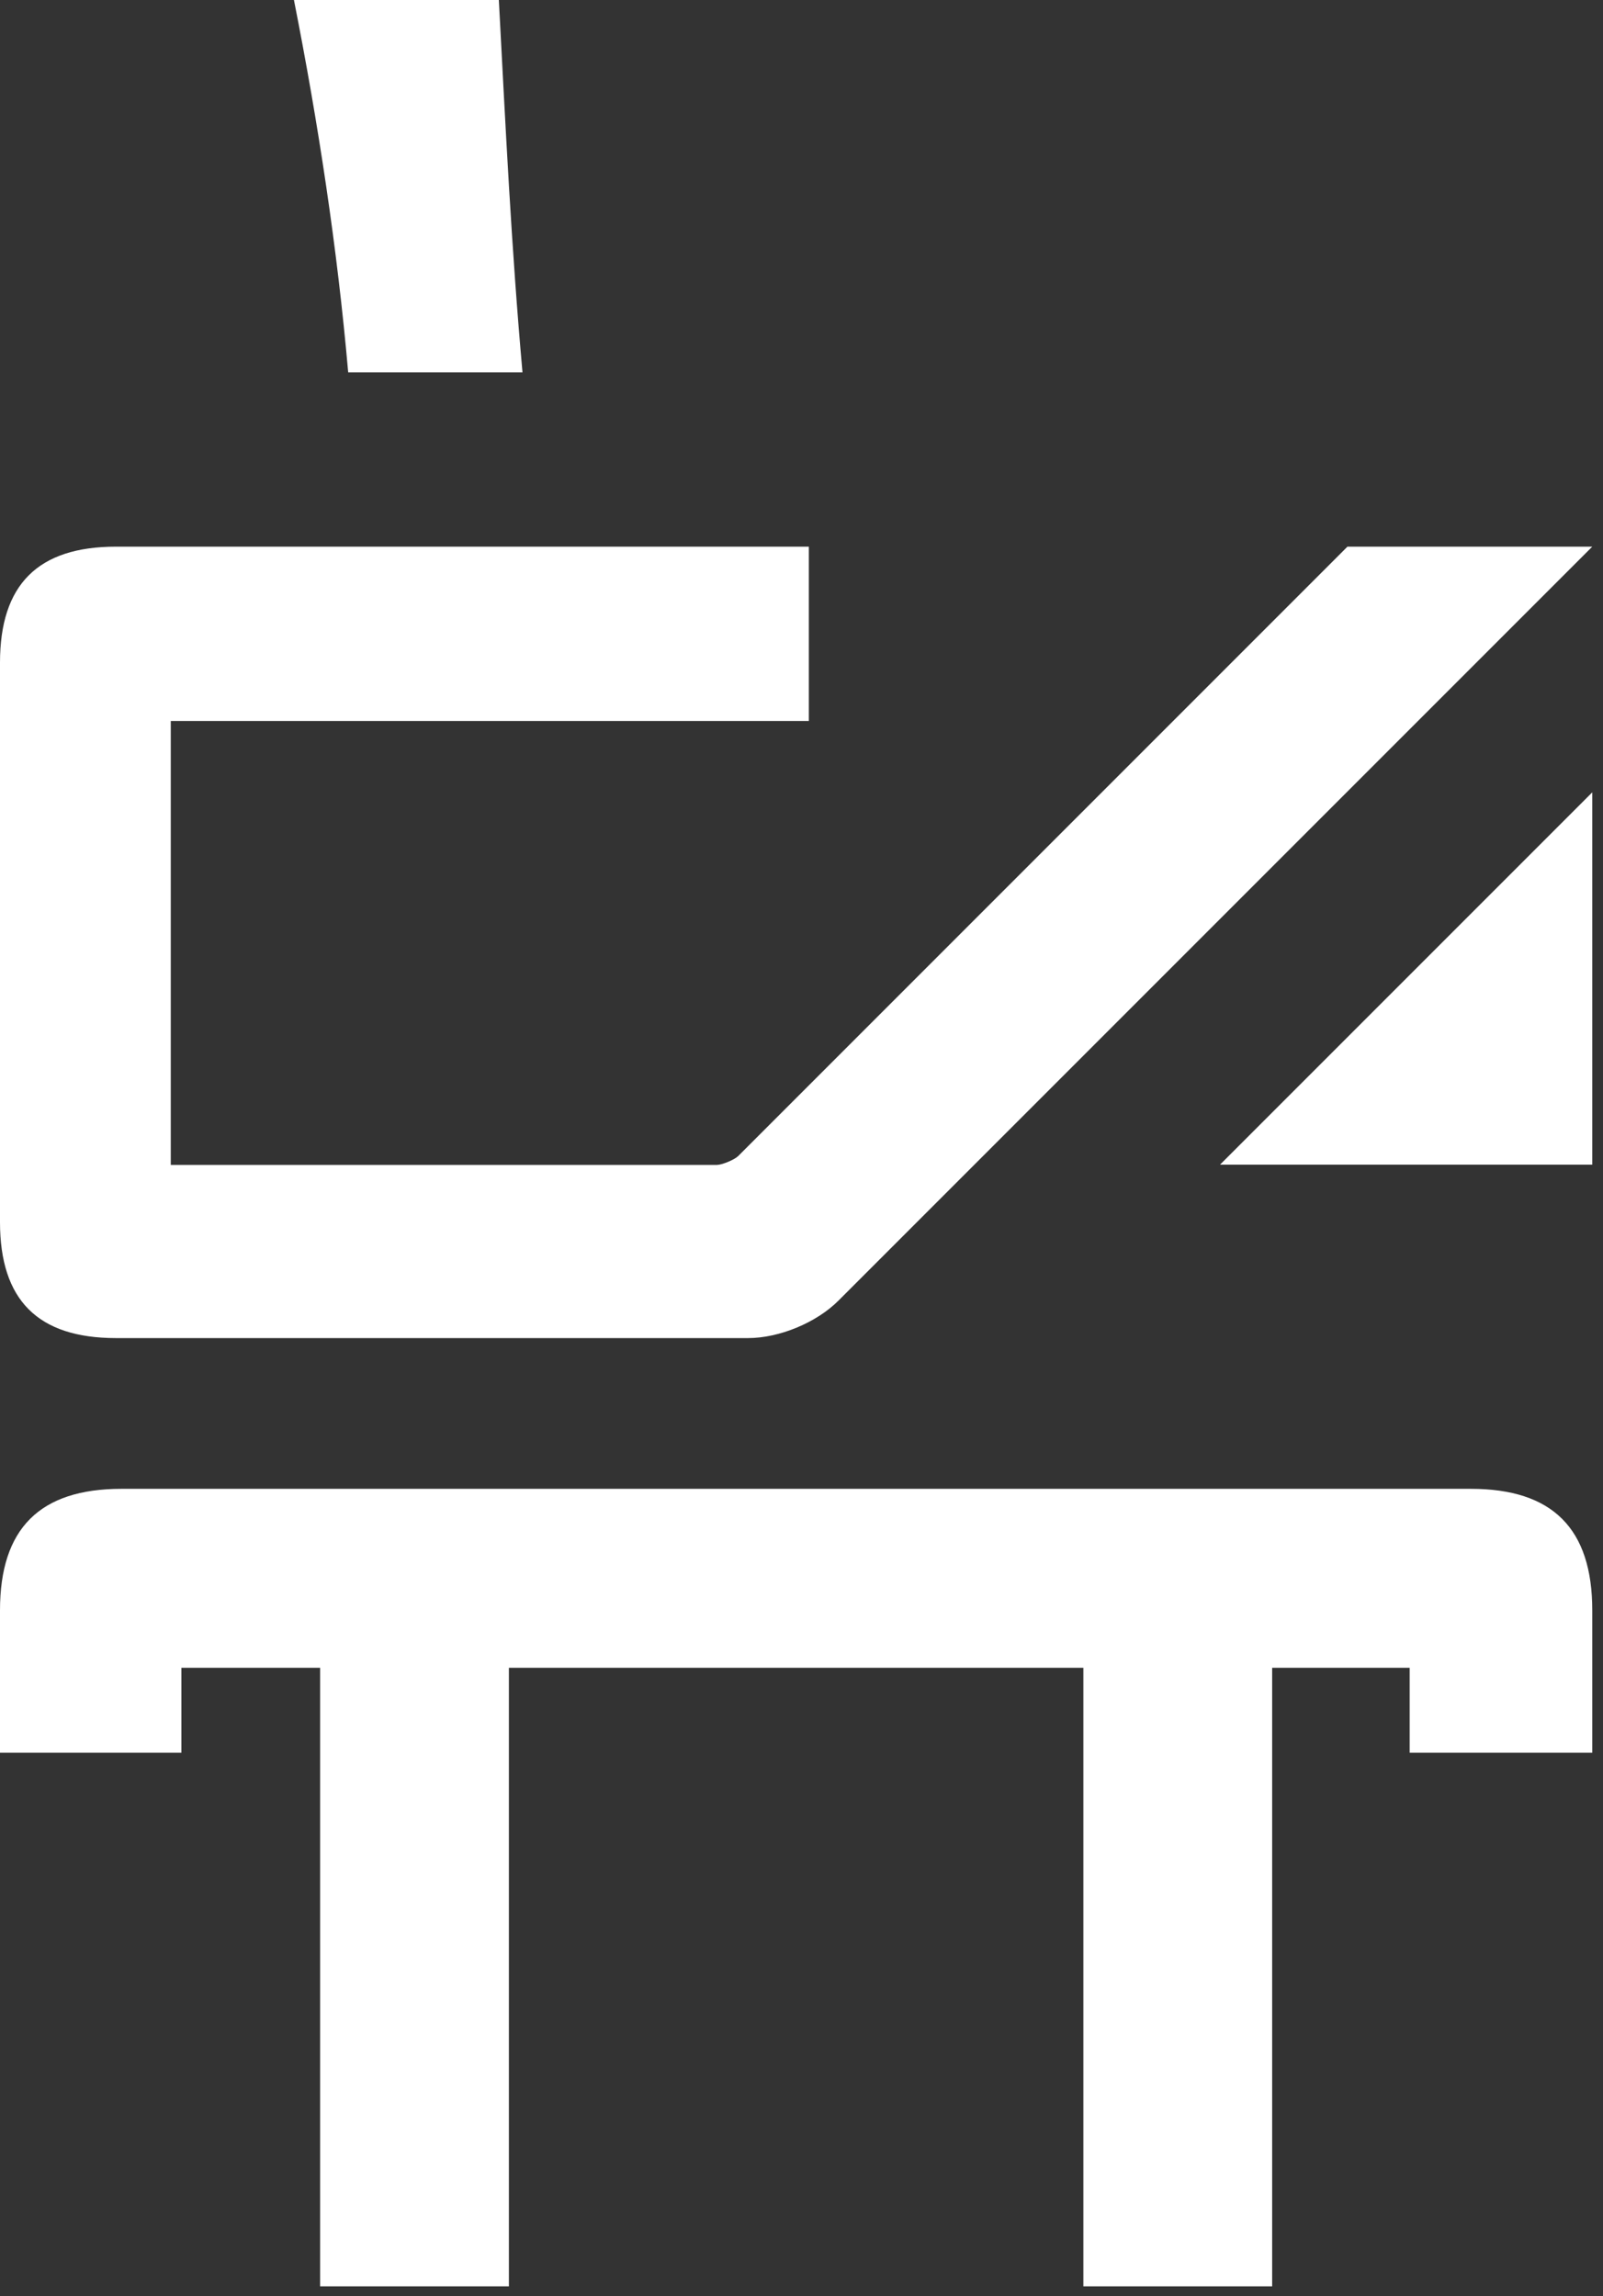
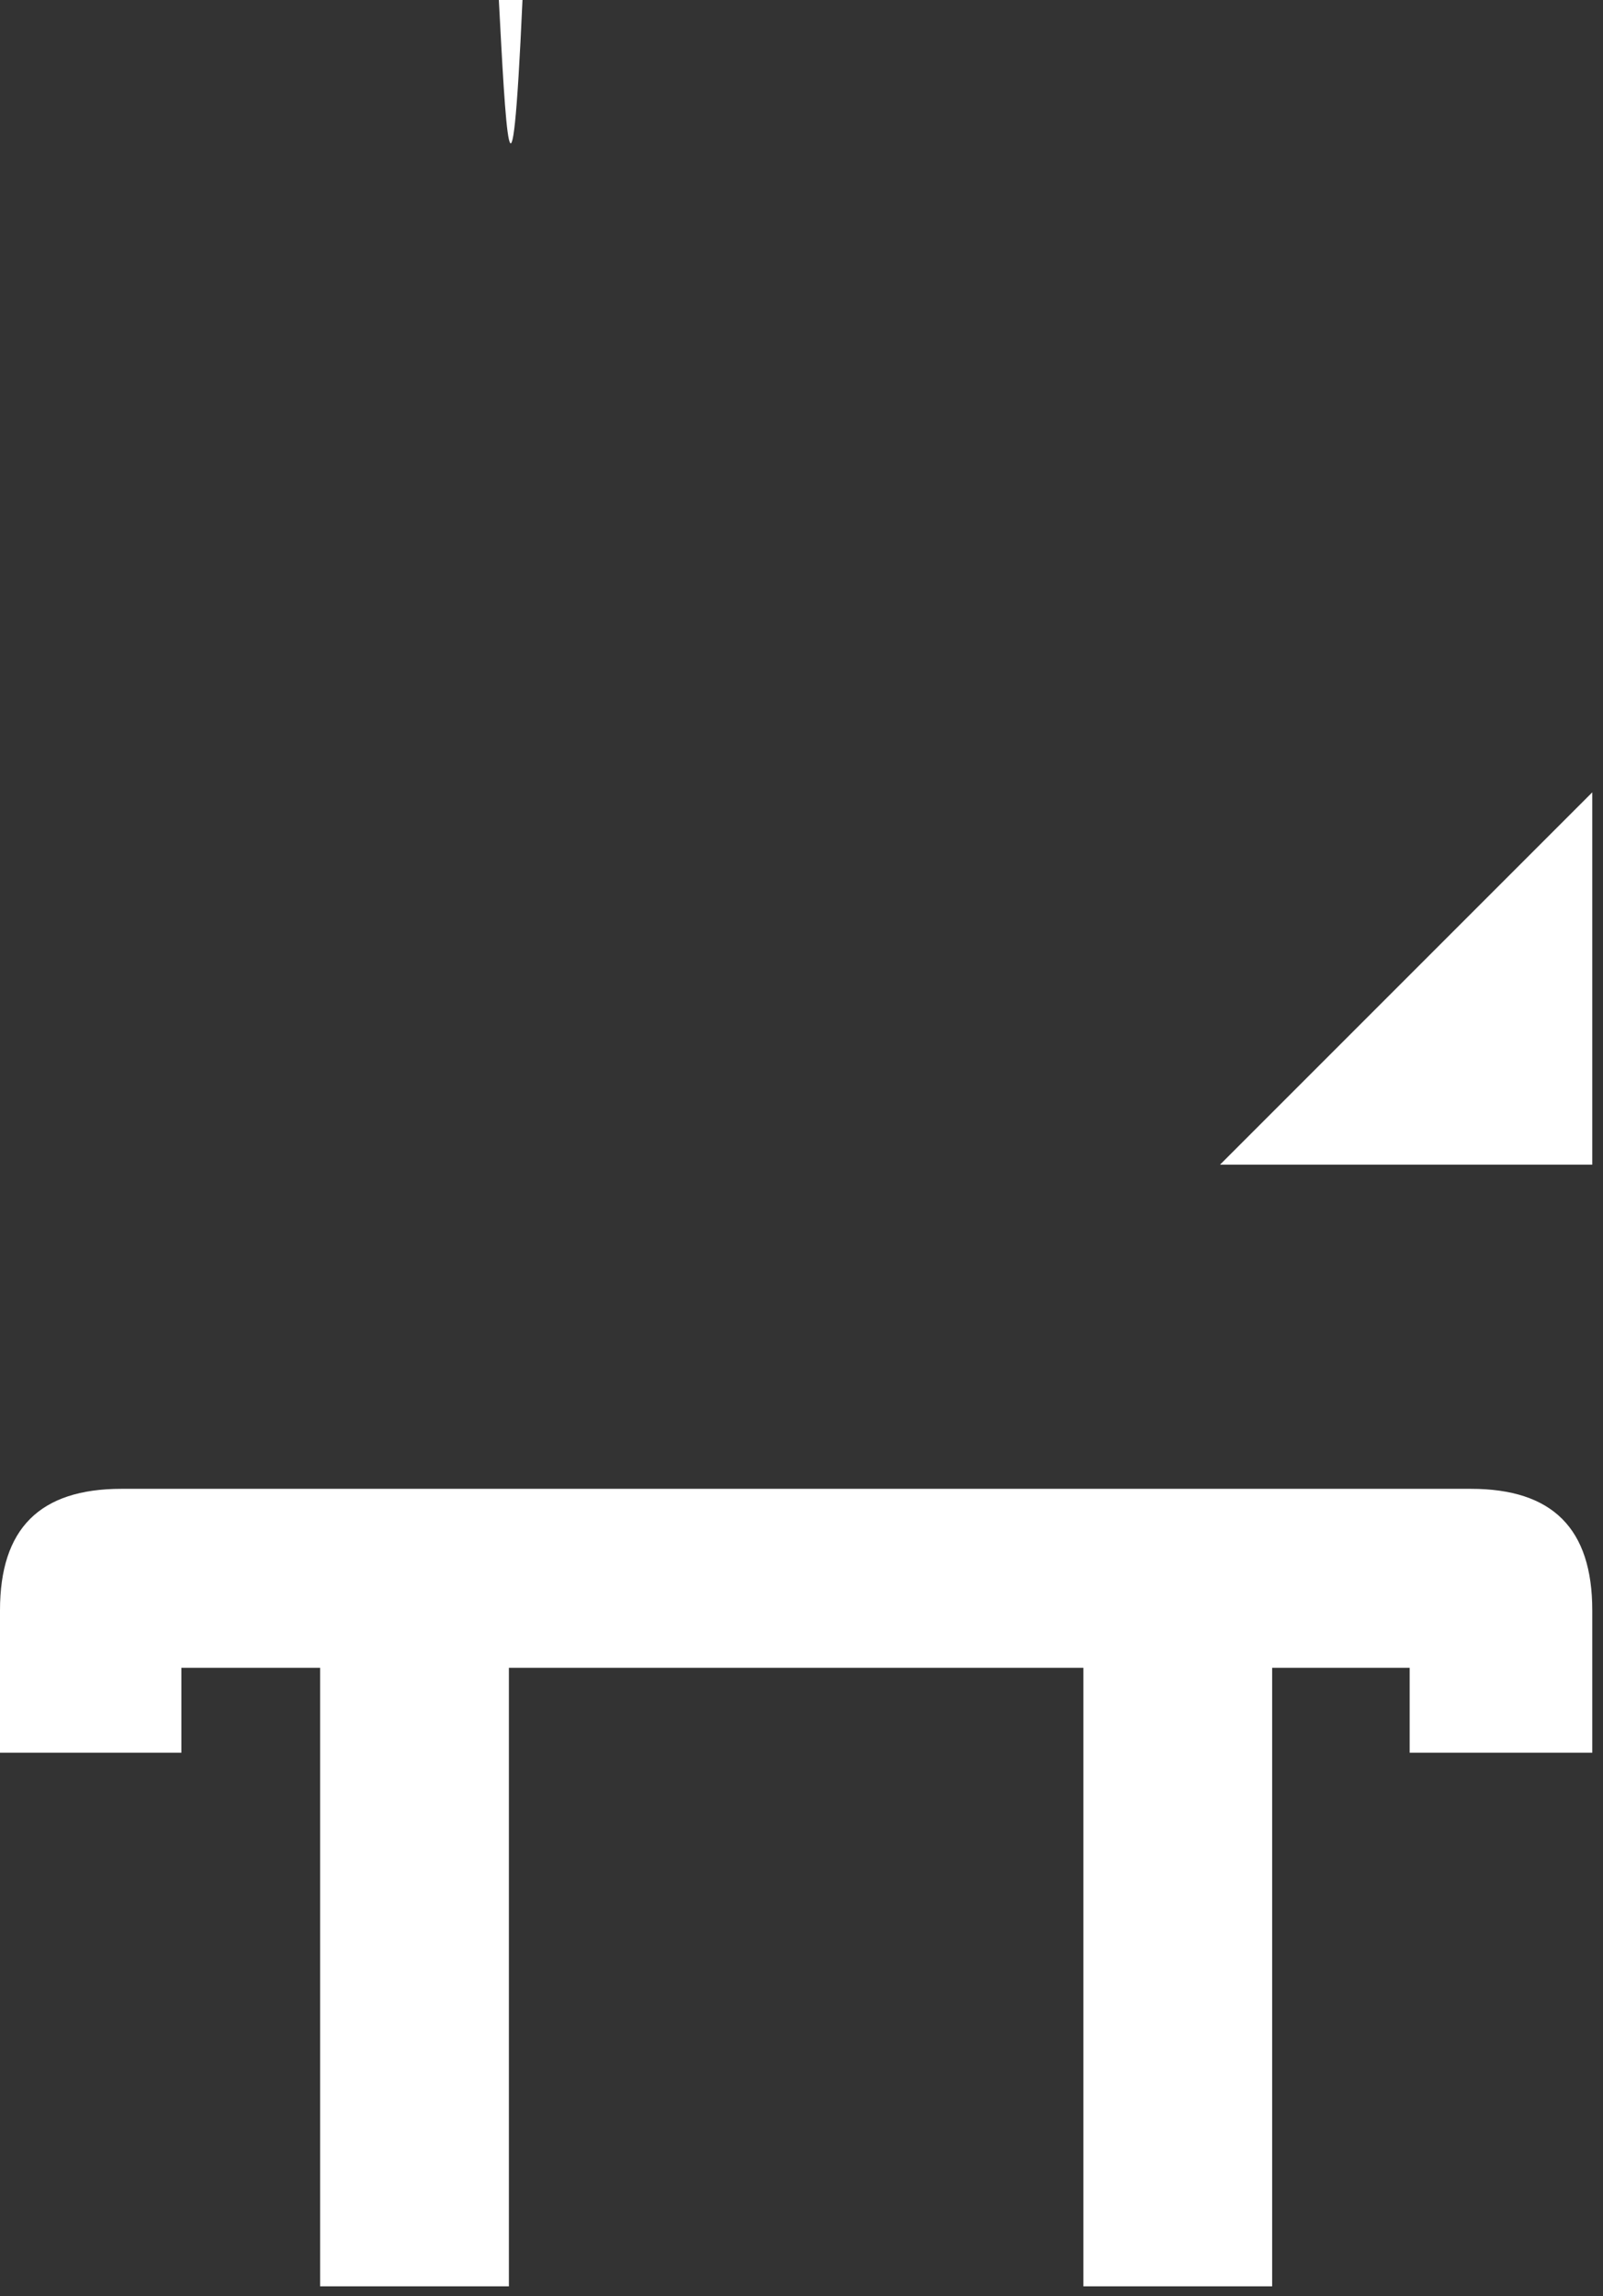
<svg xmlns="http://www.w3.org/2000/svg" width="125" height="179" viewBox="0 0 125 179" fill="none">
  <rect x="0" y="0" width="125" height="179" fill="#333333" stroke="none" />
  <g clip-path="url(#clip0_105_4005)">
    <path d="M9.473 116.071C3.099 116.071 0 119.169 0 125.544V136.648H14.144V130.023H24.963V178.247H39.683V130.023H84.481V178.247H99.201V130.023L109.924 130.024V136.648H124.163V125.544C124.163 119.169 121.064 116.071 114.691 116.071H9.473Z" fill="white" />
    <path d="M95.136 90.8H124.163V61.773L95.136 90.8Z" fill="white" />
-     <path d="M22.921 2.20753e-05C24.832 9.671 26.305 19.368 27.151 29.028H40.743C39.876 19.345 39.413 9.699 38.899 2.20753e-05H22.921Z" fill="white" />
-     <path d="M105.072 42.619L57.555 90.136C57.257 90.421 56.319 90.811 55.908 90.819H13.317V56.209H63.072V42.619H9.041C2.957 42.619 0 45.576 0 51.66V95.277C0 101.36 2.957 104.319 9.041 104.319H58.337C60.765 104.319 63.663 103.12 65.381 101.4L124.163 42.619H105.072Z" fill="white" />
+     <path d="M22.921 2.20753e-05H40.743C39.876 19.345 39.413 9.699 38.899 2.20753e-05H22.921Z" fill="white" />
  </g>
  <defs>
    <clipPath id="clip0_105_4005">
      <rect width="124.163" height="178.247" fill="white" />
    </clipPath>
  </defs>
</svg>